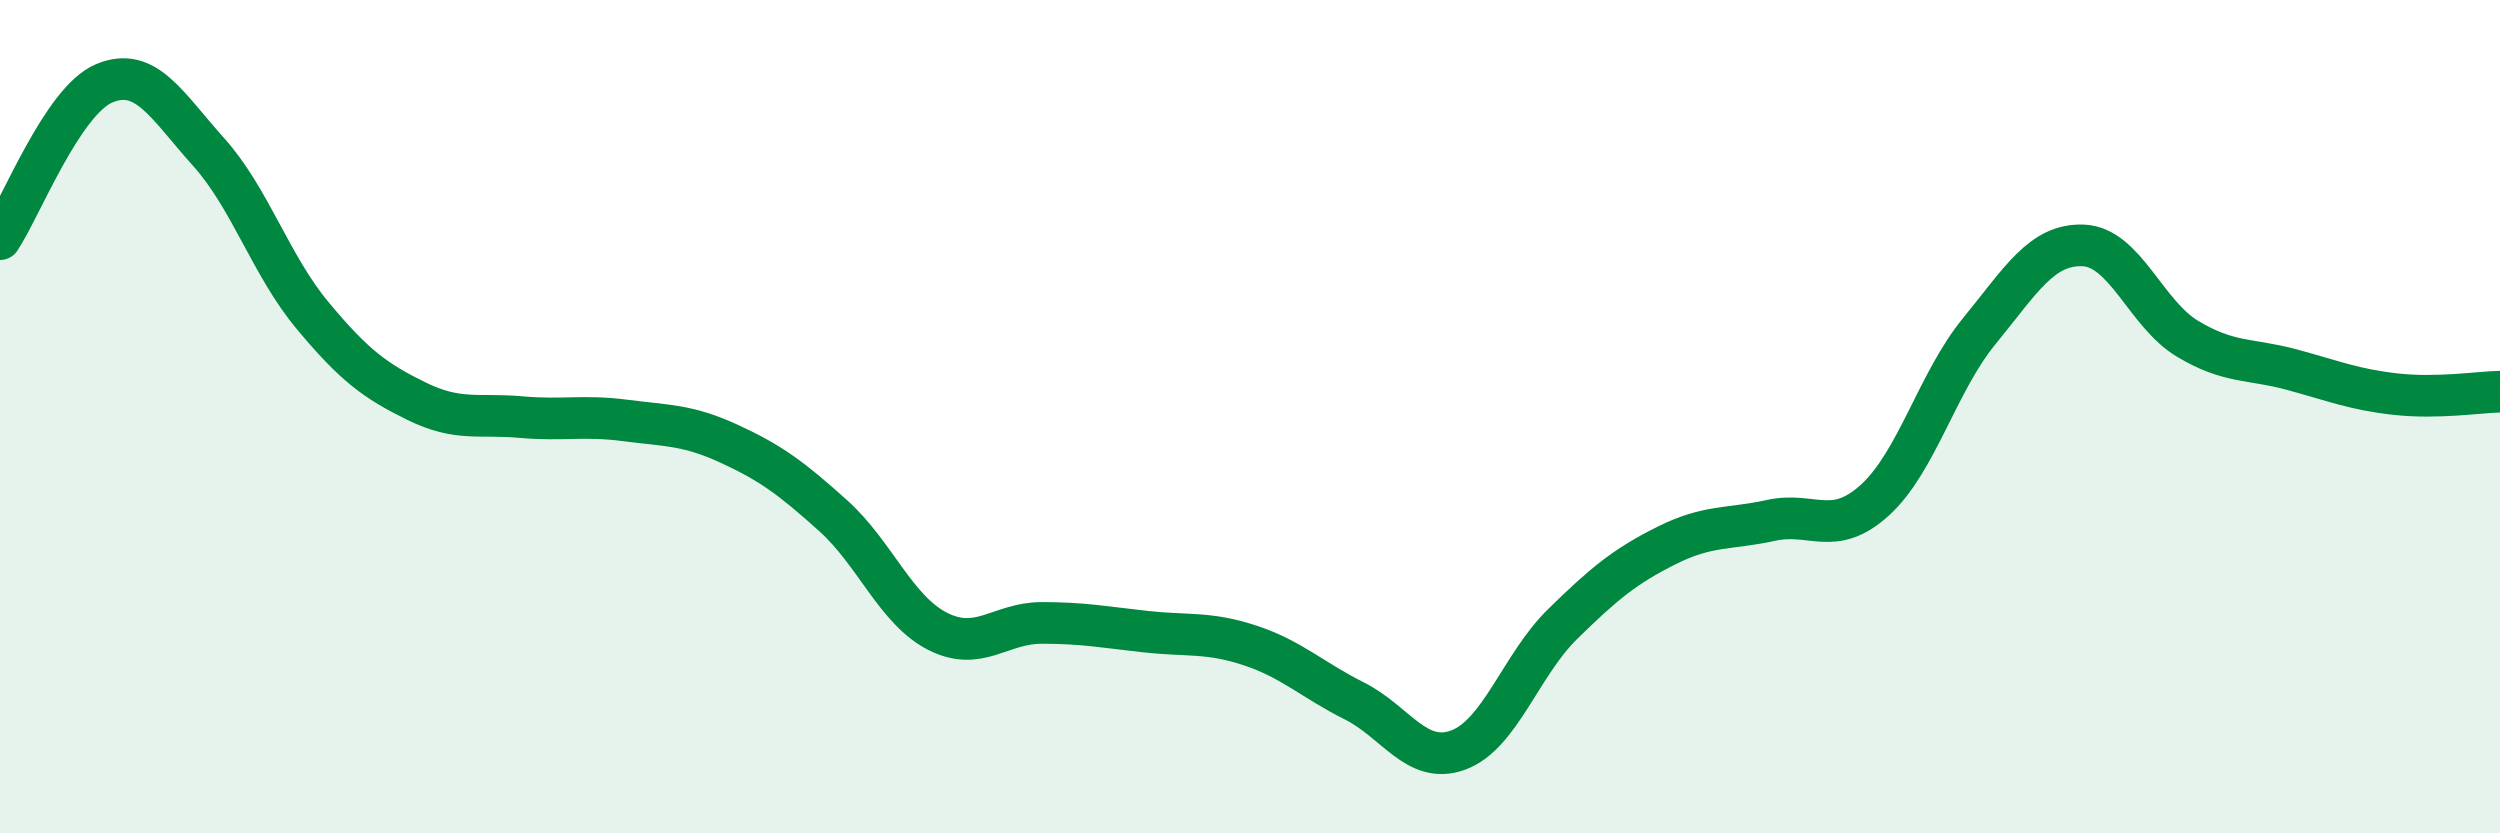
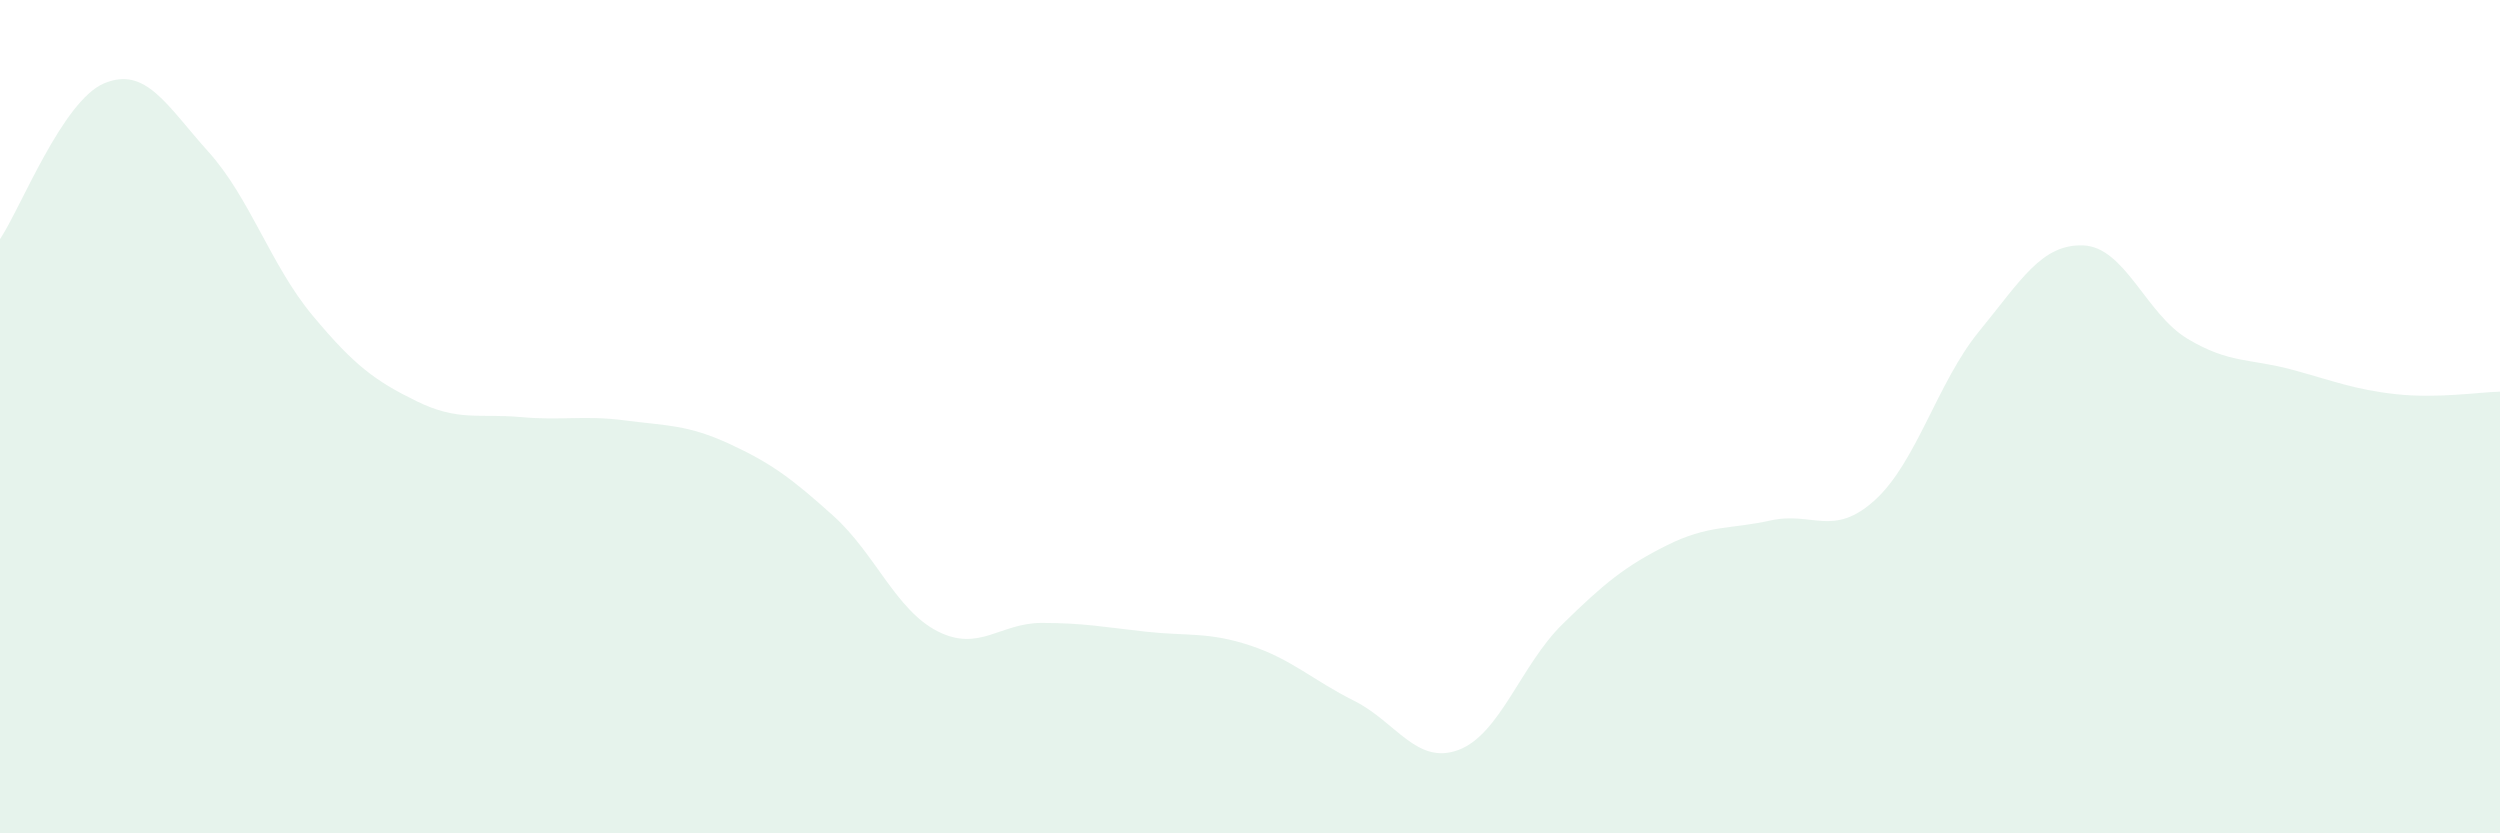
<svg xmlns="http://www.w3.org/2000/svg" width="60" height="20" viewBox="0 0 60 20">
  <path d="M 0,5.74 C 0.5,4.99 1.5,2.42 2.5,2 C 3.5,1.58 4,2.53 5,3.64 C 6,4.75 6.5,6.37 7.5,7.57 C 8.5,8.77 9,9.14 10,9.63 C 11,10.12 11.5,9.92 12.5,10.01 C 13.5,10.1 14,9.96 15,10.09 C 16,10.22 16.5,10.19 17.5,10.65 C 18.5,11.11 19,11.48 20,12.38 C 21,13.28 21.5,14.64 22.5,15.15 C 23.5,15.66 24,14.95 25,14.95 C 26,14.95 26.5,15.05 27.5,15.16 C 28.5,15.27 29,15.16 30,15.49 C 31,15.82 31.5,16.32 32.5,16.82 C 33.5,17.32 34,18.37 35,18 C 36,17.63 36.5,15.96 37.5,14.98 C 38.5,14 39,13.59 40,13.09 C 41,12.59 41.5,12.71 42.5,12.49 C 43.5,12.27 44,12.91 45,12 C 46,11.09 46.5,9.17 47.5,7.95 C 48.5,6.73 49,5.85 50,5.89 C 51,5.93 51.5,7.53 52.5,8.13 C 53.5,8.73 54,8.6 55,8.87 C 56,9.14 56.5,9.35 57.5,9.46 C 58.5,9.57 59.5,9.41 60,9.4L60 20L0 20Z" fill="#008740" opacity="0.1" stroke-linecap="round" stroke-linejoin="round" />
-   <path d="M 0,5.74 C 0.5,4.99 1.5,2.42 2.5,2 C 3.5,1.58 4,2.53 5,3.64 C 6,4.75 6.5,6.37 7.5,7.57 C 8.5,8.77 9,9.14 10,9.63 C 11,10.12 11.5,9.92 12.5,10.01 C 13.5,10.1 14,9.96 15,10.09 C 16,10.22 16.5,10.19 17.5,10.65 C 18.5,11.11 19,11.48 20,12.38 C 21,13.28 21.5,14.64 22.5,15.15 C 23.5,15.66 24,14.95 25,14.95 C 26,14.95 26.5,15.05 27.5,15.16 C 28.5,15.27 29,15.16 30,15.49 C 31,15.82 31.5,16.32 32.5,16.82 C 33.5,17.32 34,18.37 35,18 C 36,17.63 36.5,15.96 37.5,14.98 C 38.5,14 39,13.59 40,13.09 C 41,12.59 41.5,12.71 42.5,12.49 C 43.5,12.27 44,12.91 45,12 C 46,11.09 46.5,9.17 47.5,7.95 C 48.5,6.73 49,5.85 50,5.89 C 51,5.93 51.5,7.53 52.5,8.13 C 53.5,8.73 54,8.6 55,8.87 C 56,9.14 56.5,9.35 57.5,9.46 C 58.5,9.57 59.5,9.41 60,9.4" stroke="#008740" stroke-width="1" fill="none" stroke-linecap="round" stroke-linejoin="round" />
</svg>